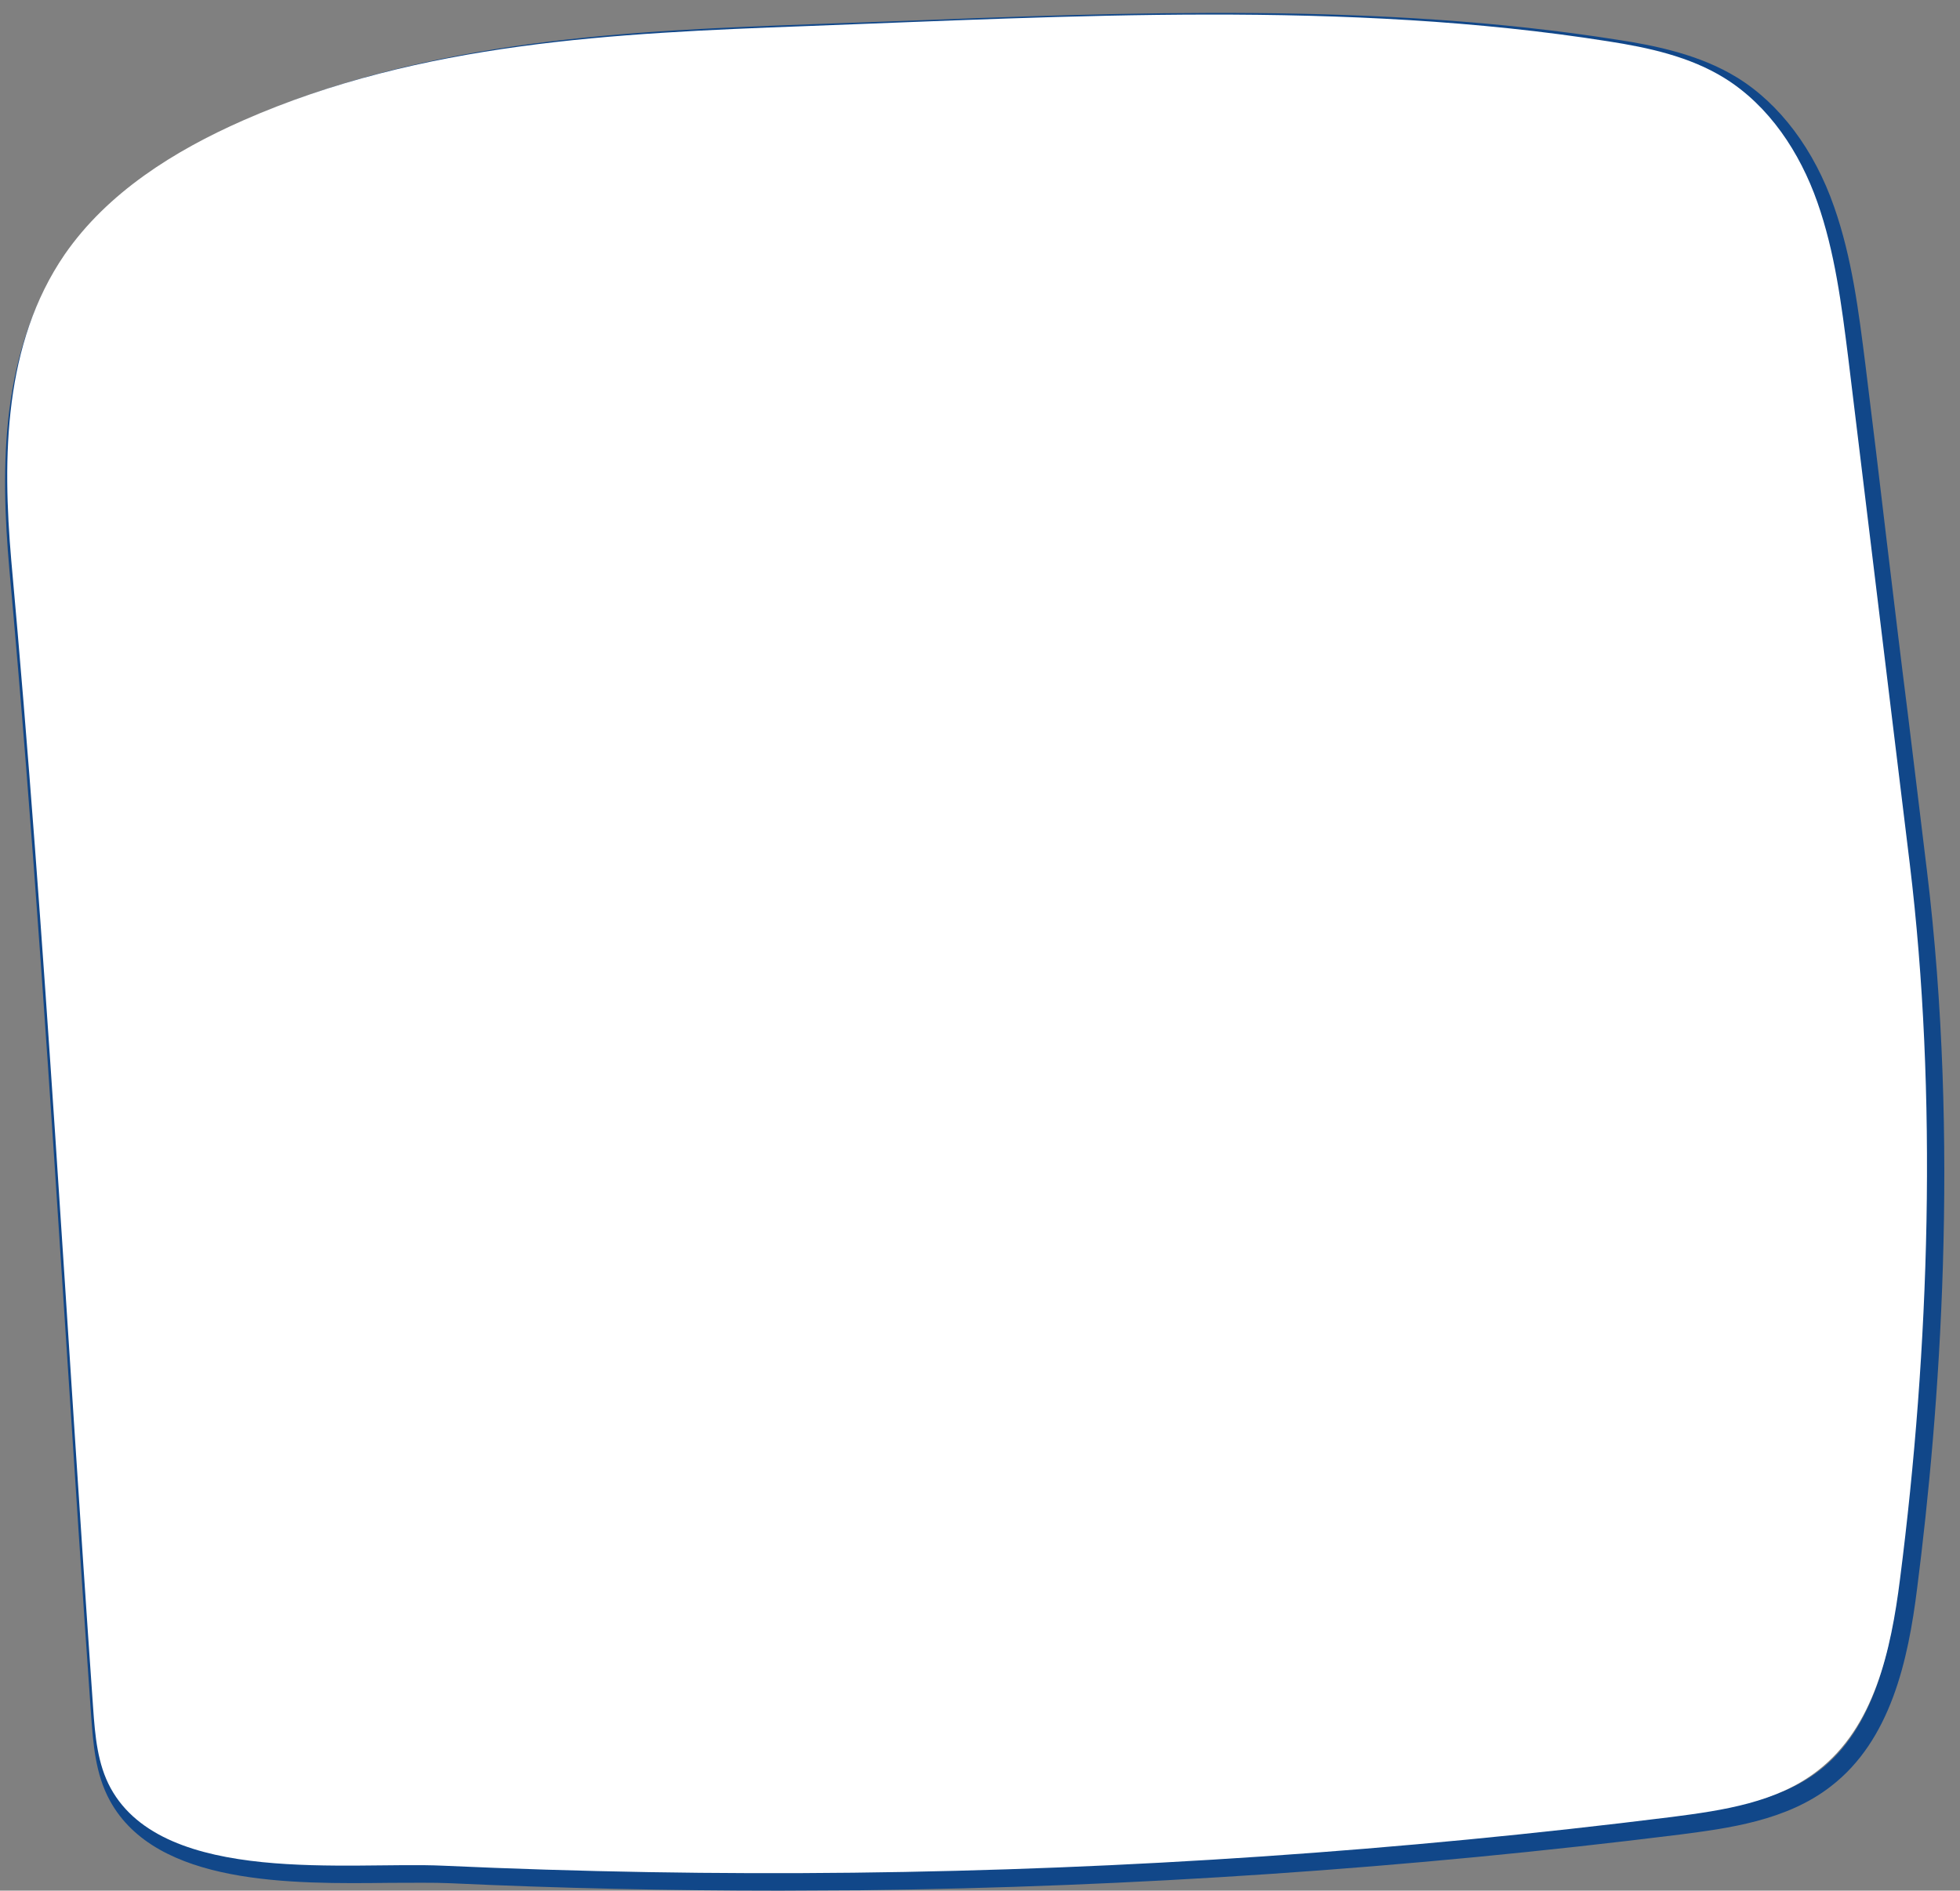
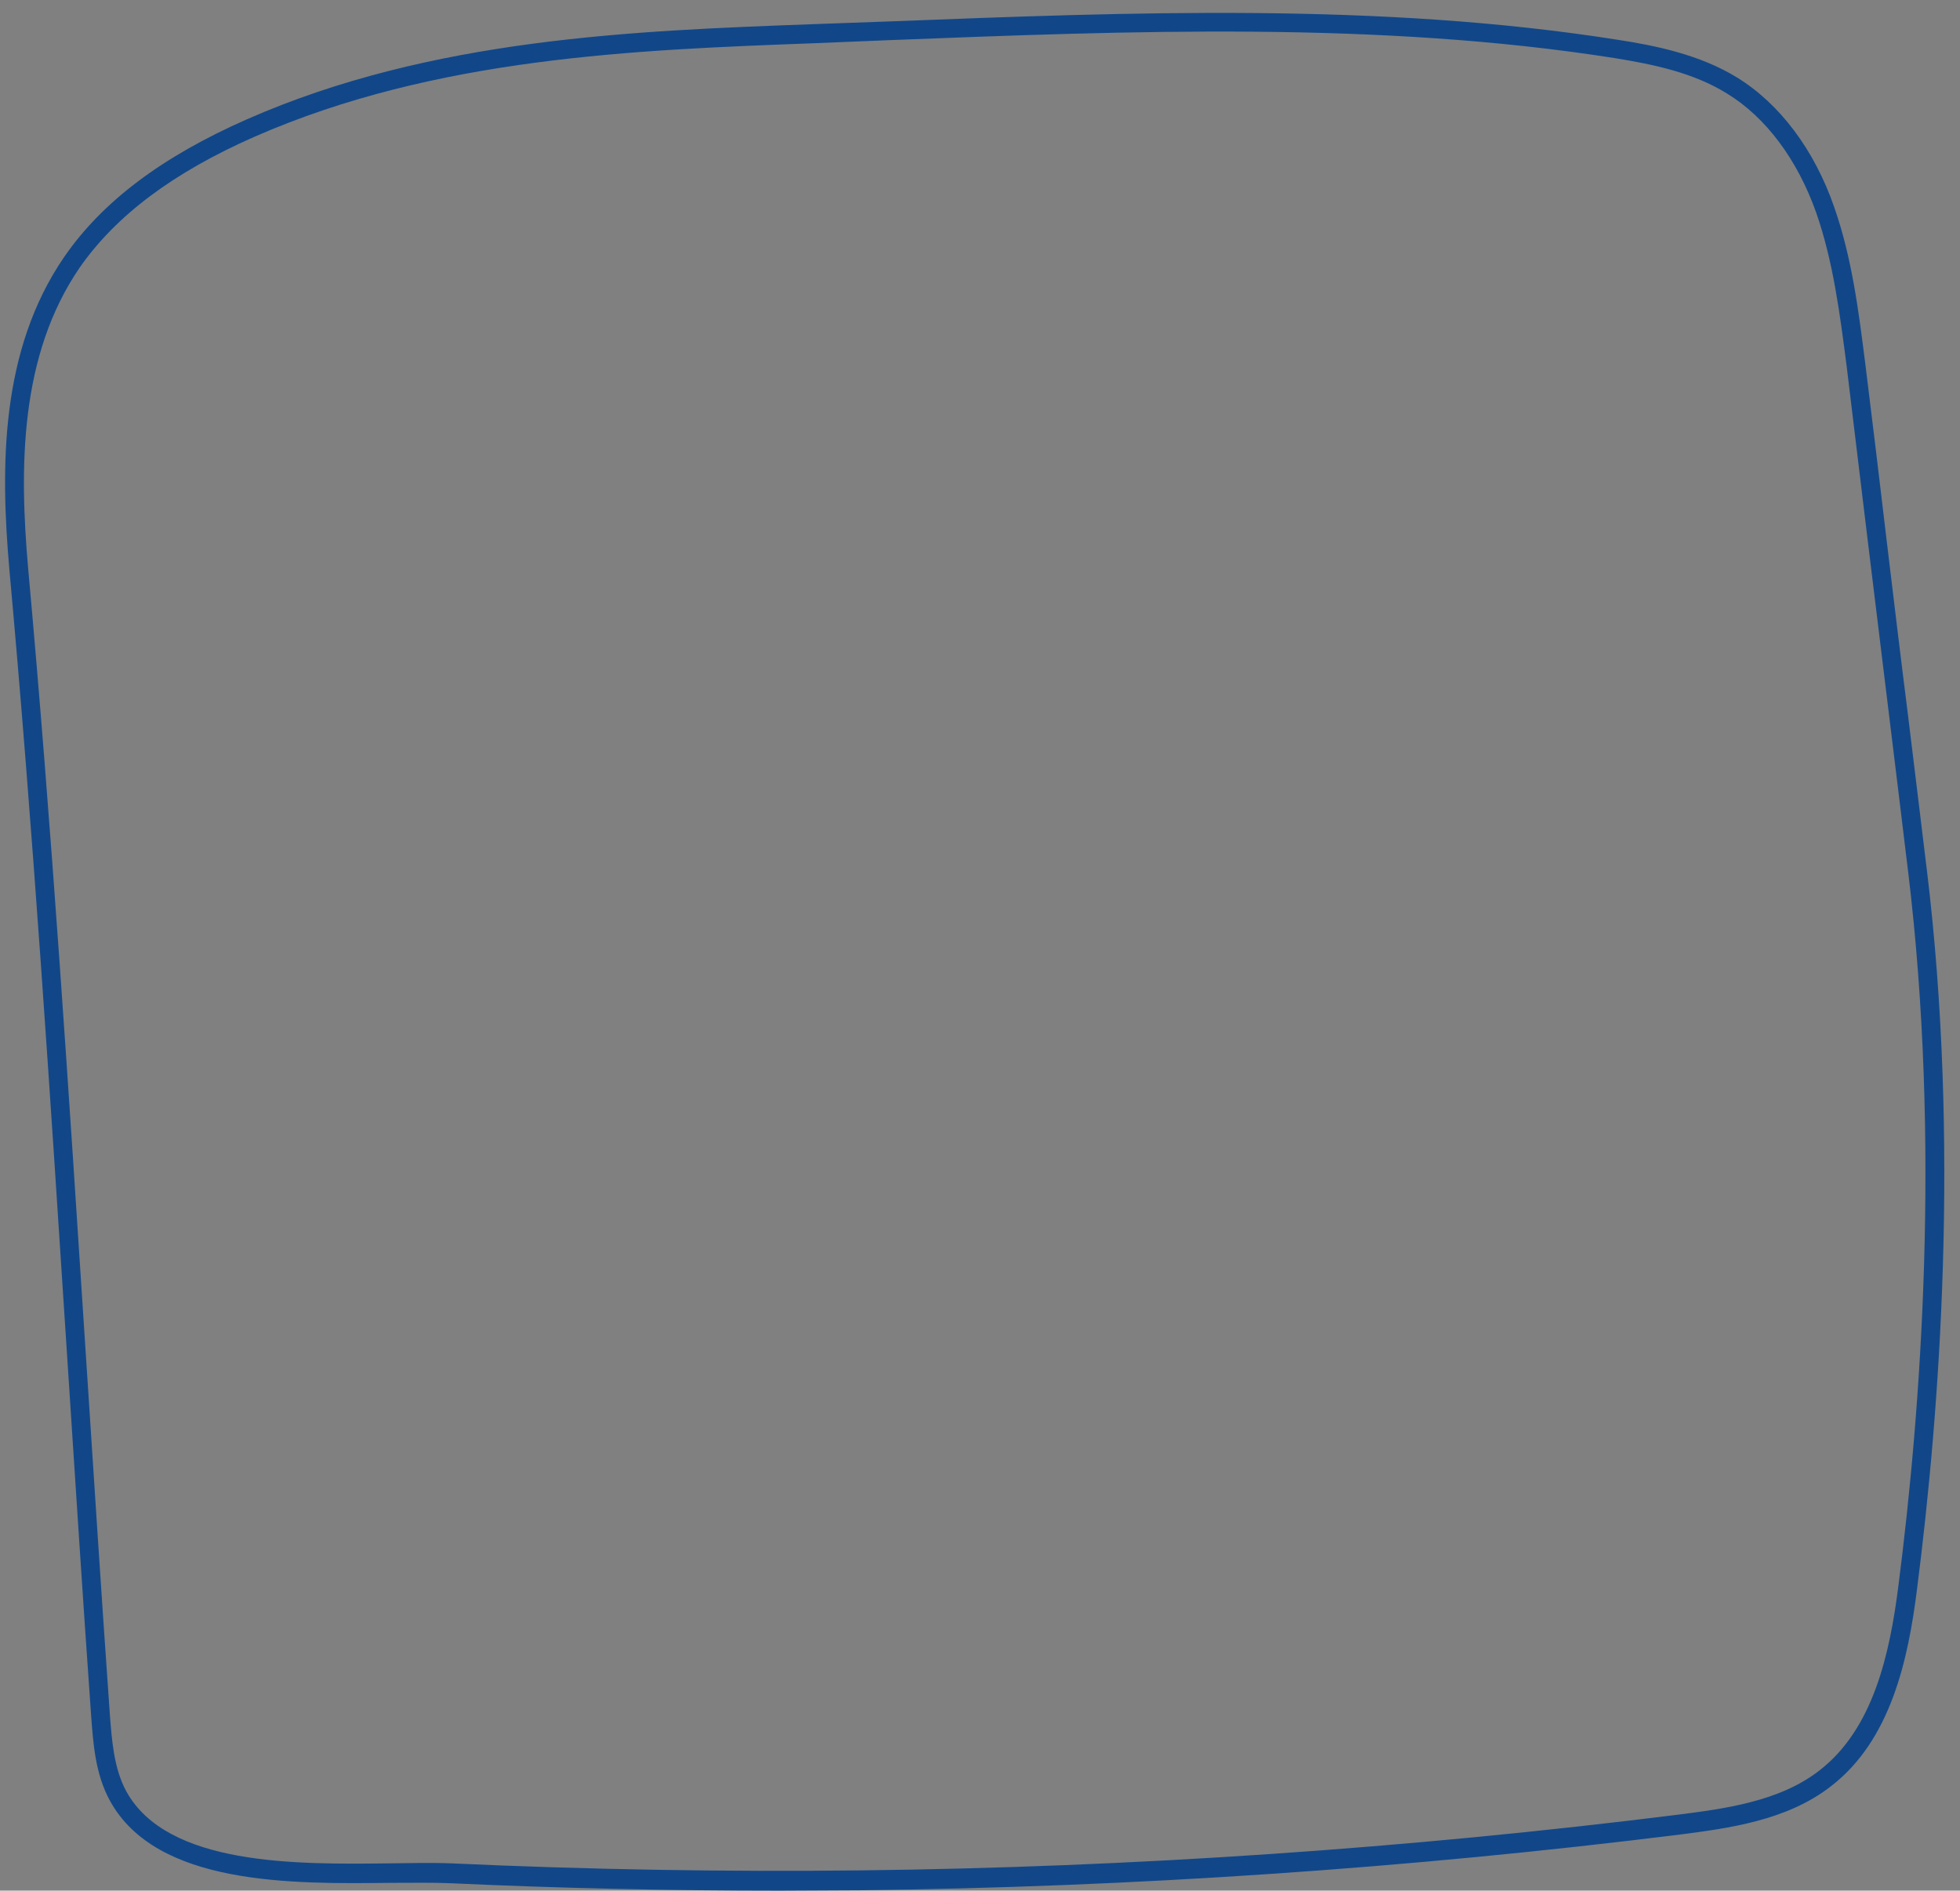
<svg xmlns="http://www.w3.org/2000/svg" fill="#000000" height="485.2" preserveAspectRatio="xMidYMid meet" version="1" viewBox="-1.3 -3.3 503.0 485.2" width="503" zoomAndPan="magnify">
  <rect x="-1.3" y="-3.3" width="503.0" height="485.2" fill="#808080" stroke="none" />
  <g id="change1_1">
    <path d="M198.8,481.9c-28.2,0-56.5-0.6-84.5-1.9c-4.4-0.2-9.7-0.1-15.4-0.1c-25.3,0.3-60.1,0.7-72-21.1 c-3.8-6.9-4.3-15-4.8-21.6c-2.2-30.9-4.2-62.4-6.2-92.9c-4.3-66.1-8.7-134.4-14.8-201.5c-2.3-26.2-2.4-56.2,14.1-80.2 C25,48.4,40.3,36.9,62.1,27.3C109.4,6.5,161.4,4.6,207.4,2.9c6.5-0.2,12.9-0.5,19.5-0.7c62-2.4,126.1-4.9,186.9,4.7 c9.9,1.5,21.3,3.9,30.7,9.7c10.9,6.7,19.8,18.5,24.9,33.2c4.6,13.1,6.3,26.9,8,40.3c1.9,15.2,3.7,30.3,5.5,45.5 c1.8,15,3.6,30,5.5,45c1.5,12.5,3.1,25.2,4.6,37.8l0.2,1.6c8.5,70,3.3,138.9-2.5,184.3c-2.3,18.5-6.8,39-22.1,50.8 c-11.4,8.9-26.5,10.8-38.7,12.4c-69.8,8.7-140.5,13.5-210.3,14.3C212.7,481.8,205.8,481.9,198.8,481.9z M106.7,474.8 c2.8,0,5.4,0,7.8,0.1c34.9,1.6,70.3,2.2,105.2,1.8c69.6-0.8,140.2-5.6,209.7-14.3c11.6-1.5,26-3.3,36.3-11.4 c13.8-10.7,18-30,20.2-47.4c5.8-45.2,10.9-113.6,2.5-183.1l-0.2-1.6c-1.5-12.7-3.1-25.3-4.6-37.8c-1.8-15-3.7-30-5.5-45 c-1.8-15.2-3.7-30.3-5.5-45.5c-1.7-13.1-3.4-26.7-7.8-39.3c-4.8-13.6-12.9-24.5-22.9-30.6c-8.7-5.4-19-7.5-28.9-9.1 c-60.4-9.5-124.2-7-186-4.6c-6.5,0.3-13,0.5-19.5,0.8c-45.5,1.7-97,3.6-143.5,24C43.1,41,28.5,52,19.2,65.3 C3.6,88,3.7,117,5.9,142.3c6.1,67.1,10.5,135.5,14.8,201.6c2,30.4,4,61.9,6.2,92.9c0.5,6.4,1,13.7,4.2,19.6 c10.5,19.1,43.5,18.8,67.5,18.5C101.5,474.9,104.2,474.8,106.7,474.8z" fill="#114789" />
  </g>
  <g id="change2_1">
-     <path d="M488.8,218.3c7.2,59.4,5.1,124.4-2.5,183.7c-2.3,18.2-6.6,37.9-21.1,49.1c-10.5,8.2-24.3,10.2-37.5,11.9 c-69.7,8.7-139.8,13.5-210,14.3c-35.1,0.4-70.2-0.2-105.3-1.8c-23.7-1.1-71.5,5.3-85.3-19.9c-3.4-6.2-4-13.5-4.5-20.6 c-6.9-98.1-12.1-196.4-21-294.4C-0.7,114-0.4,84.9,15.3,62c11-15.9,28.1-26.6,45.8-34.4C106.8,7.5,156.5,5.2,205.5,3.4 C273,0.9,344.4-3.3,411.4,7.3c10.3,1.6,20.9,3.9,29.8,9.4c11.5,7.1,19.4,19.1,23.9,31.9s6.2,26.3,7.9,39.8 c3.7,30.2,7.3,60.3,11,90.5C485.6,191.9,487.2,205.1,488.8,218.3z" fill="#ffffff" />
-   </g>
+     </g>
</svg>